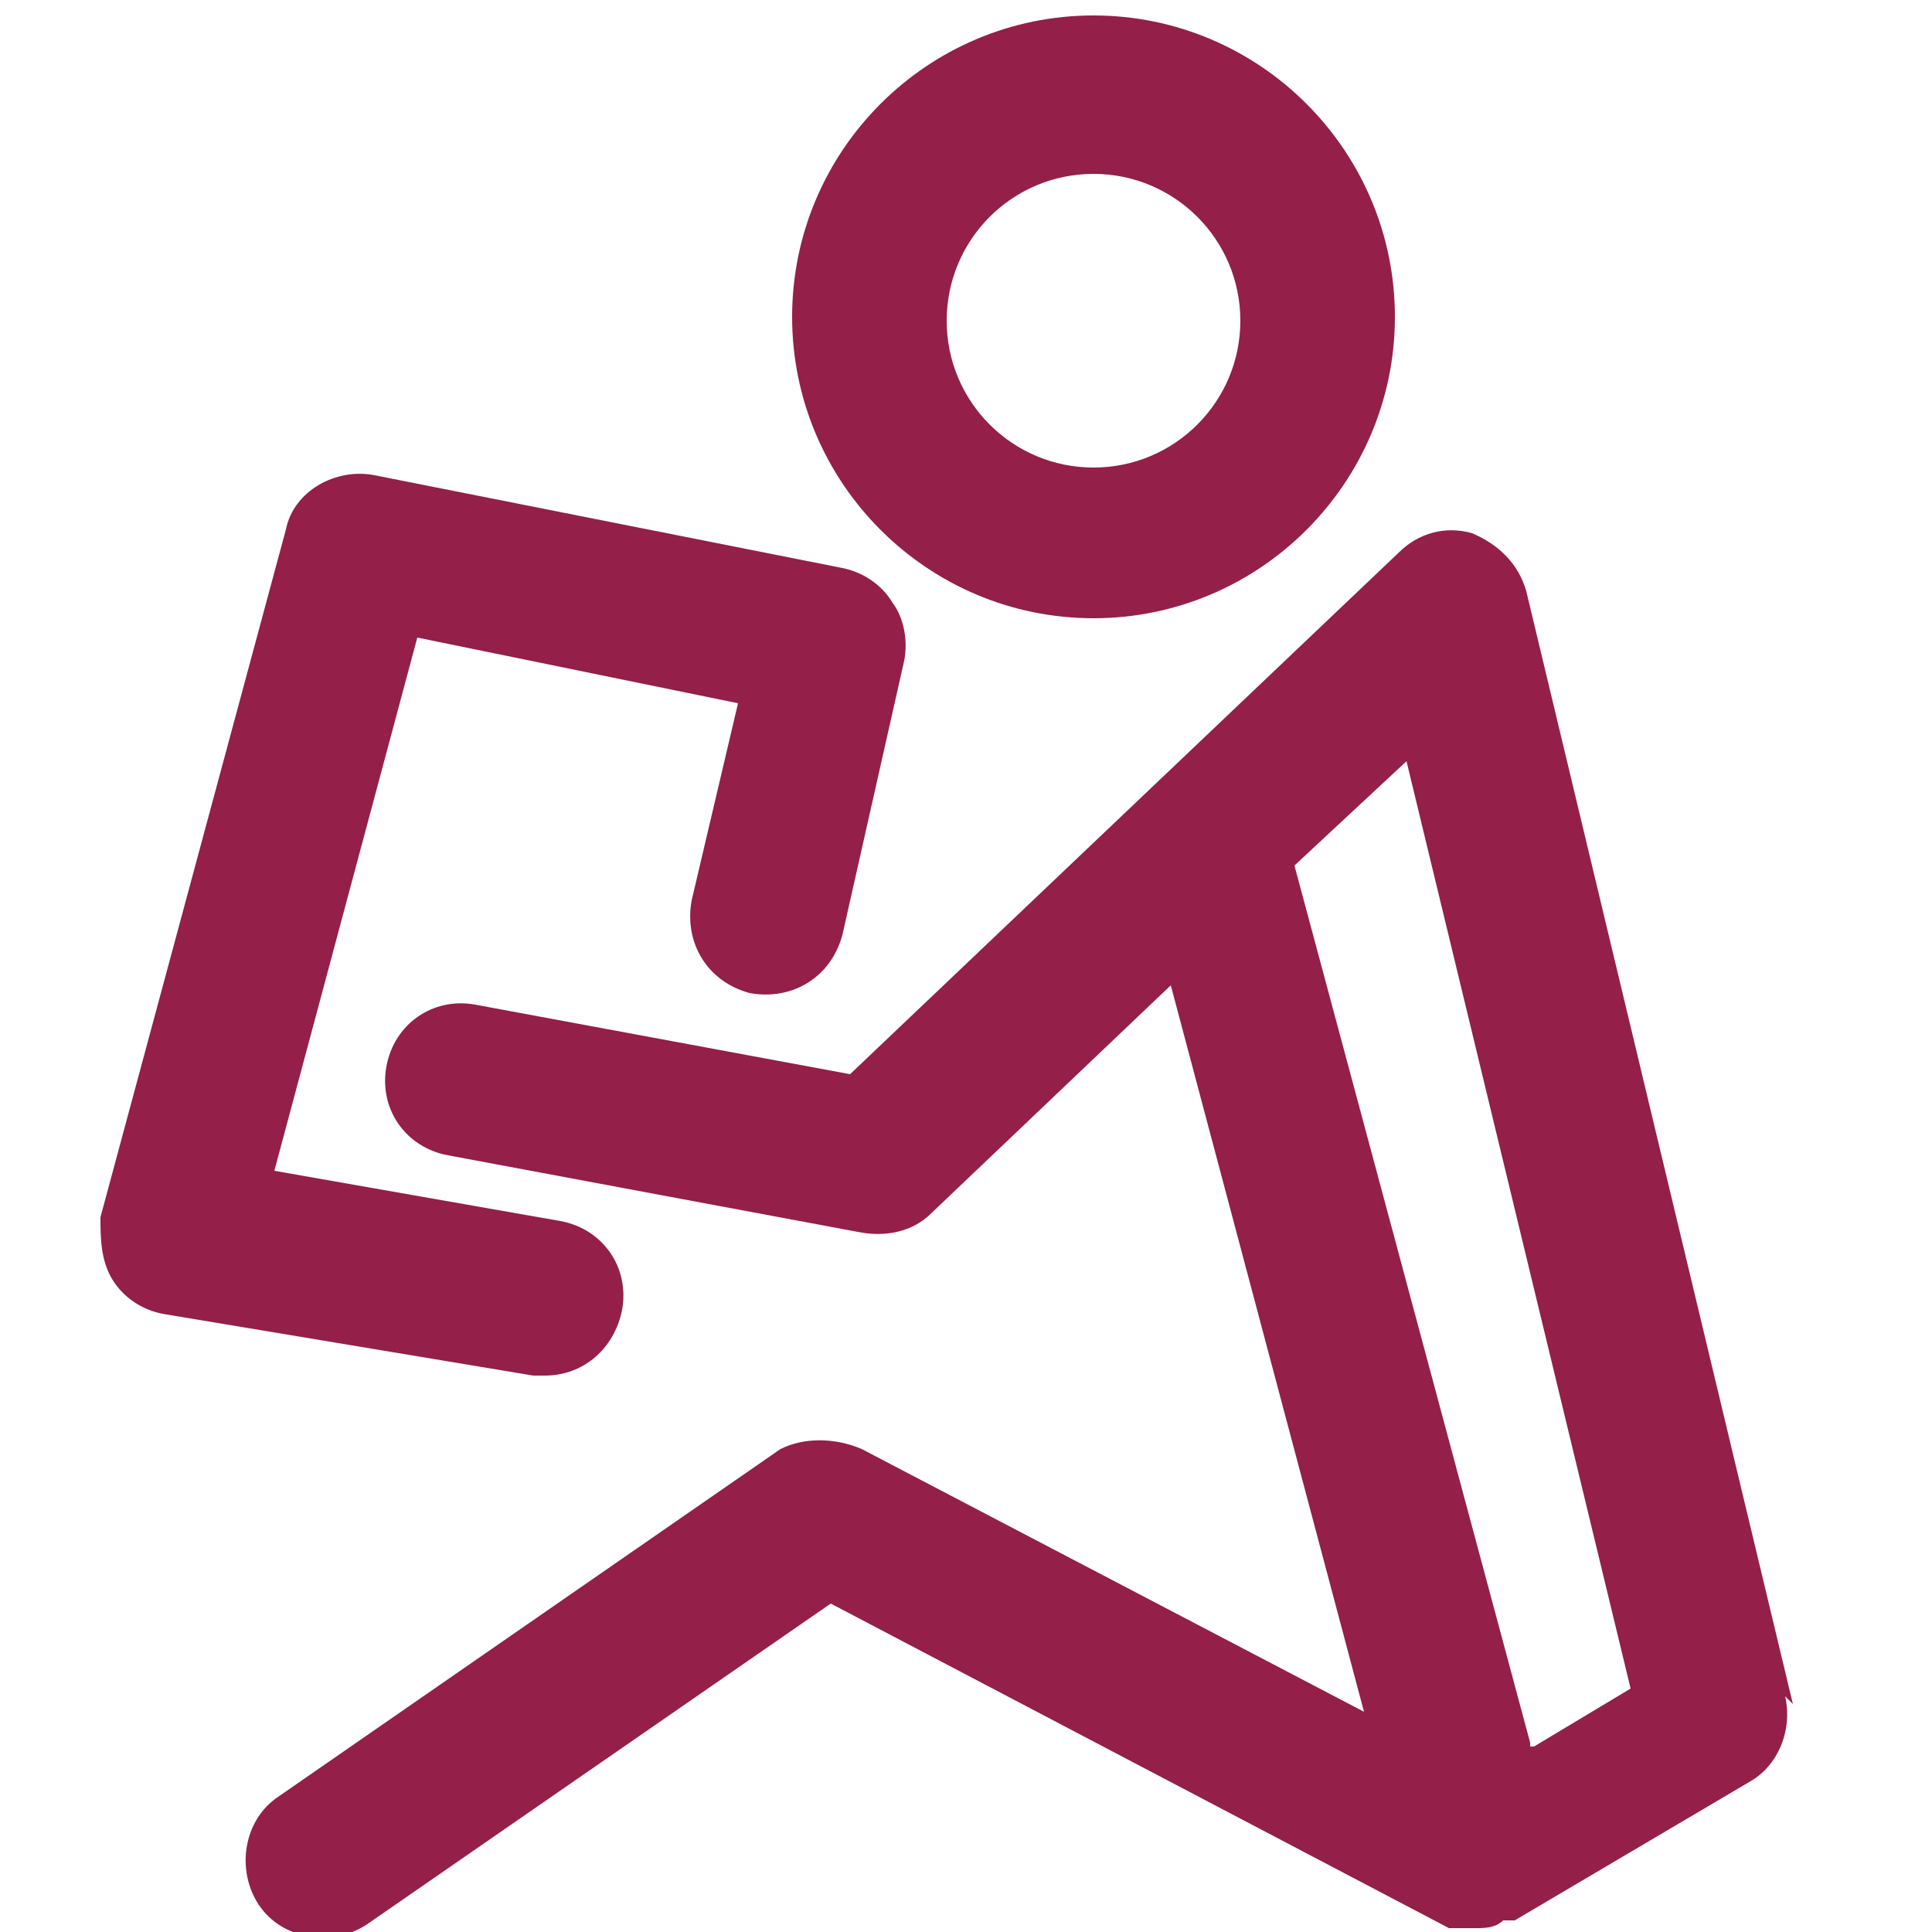
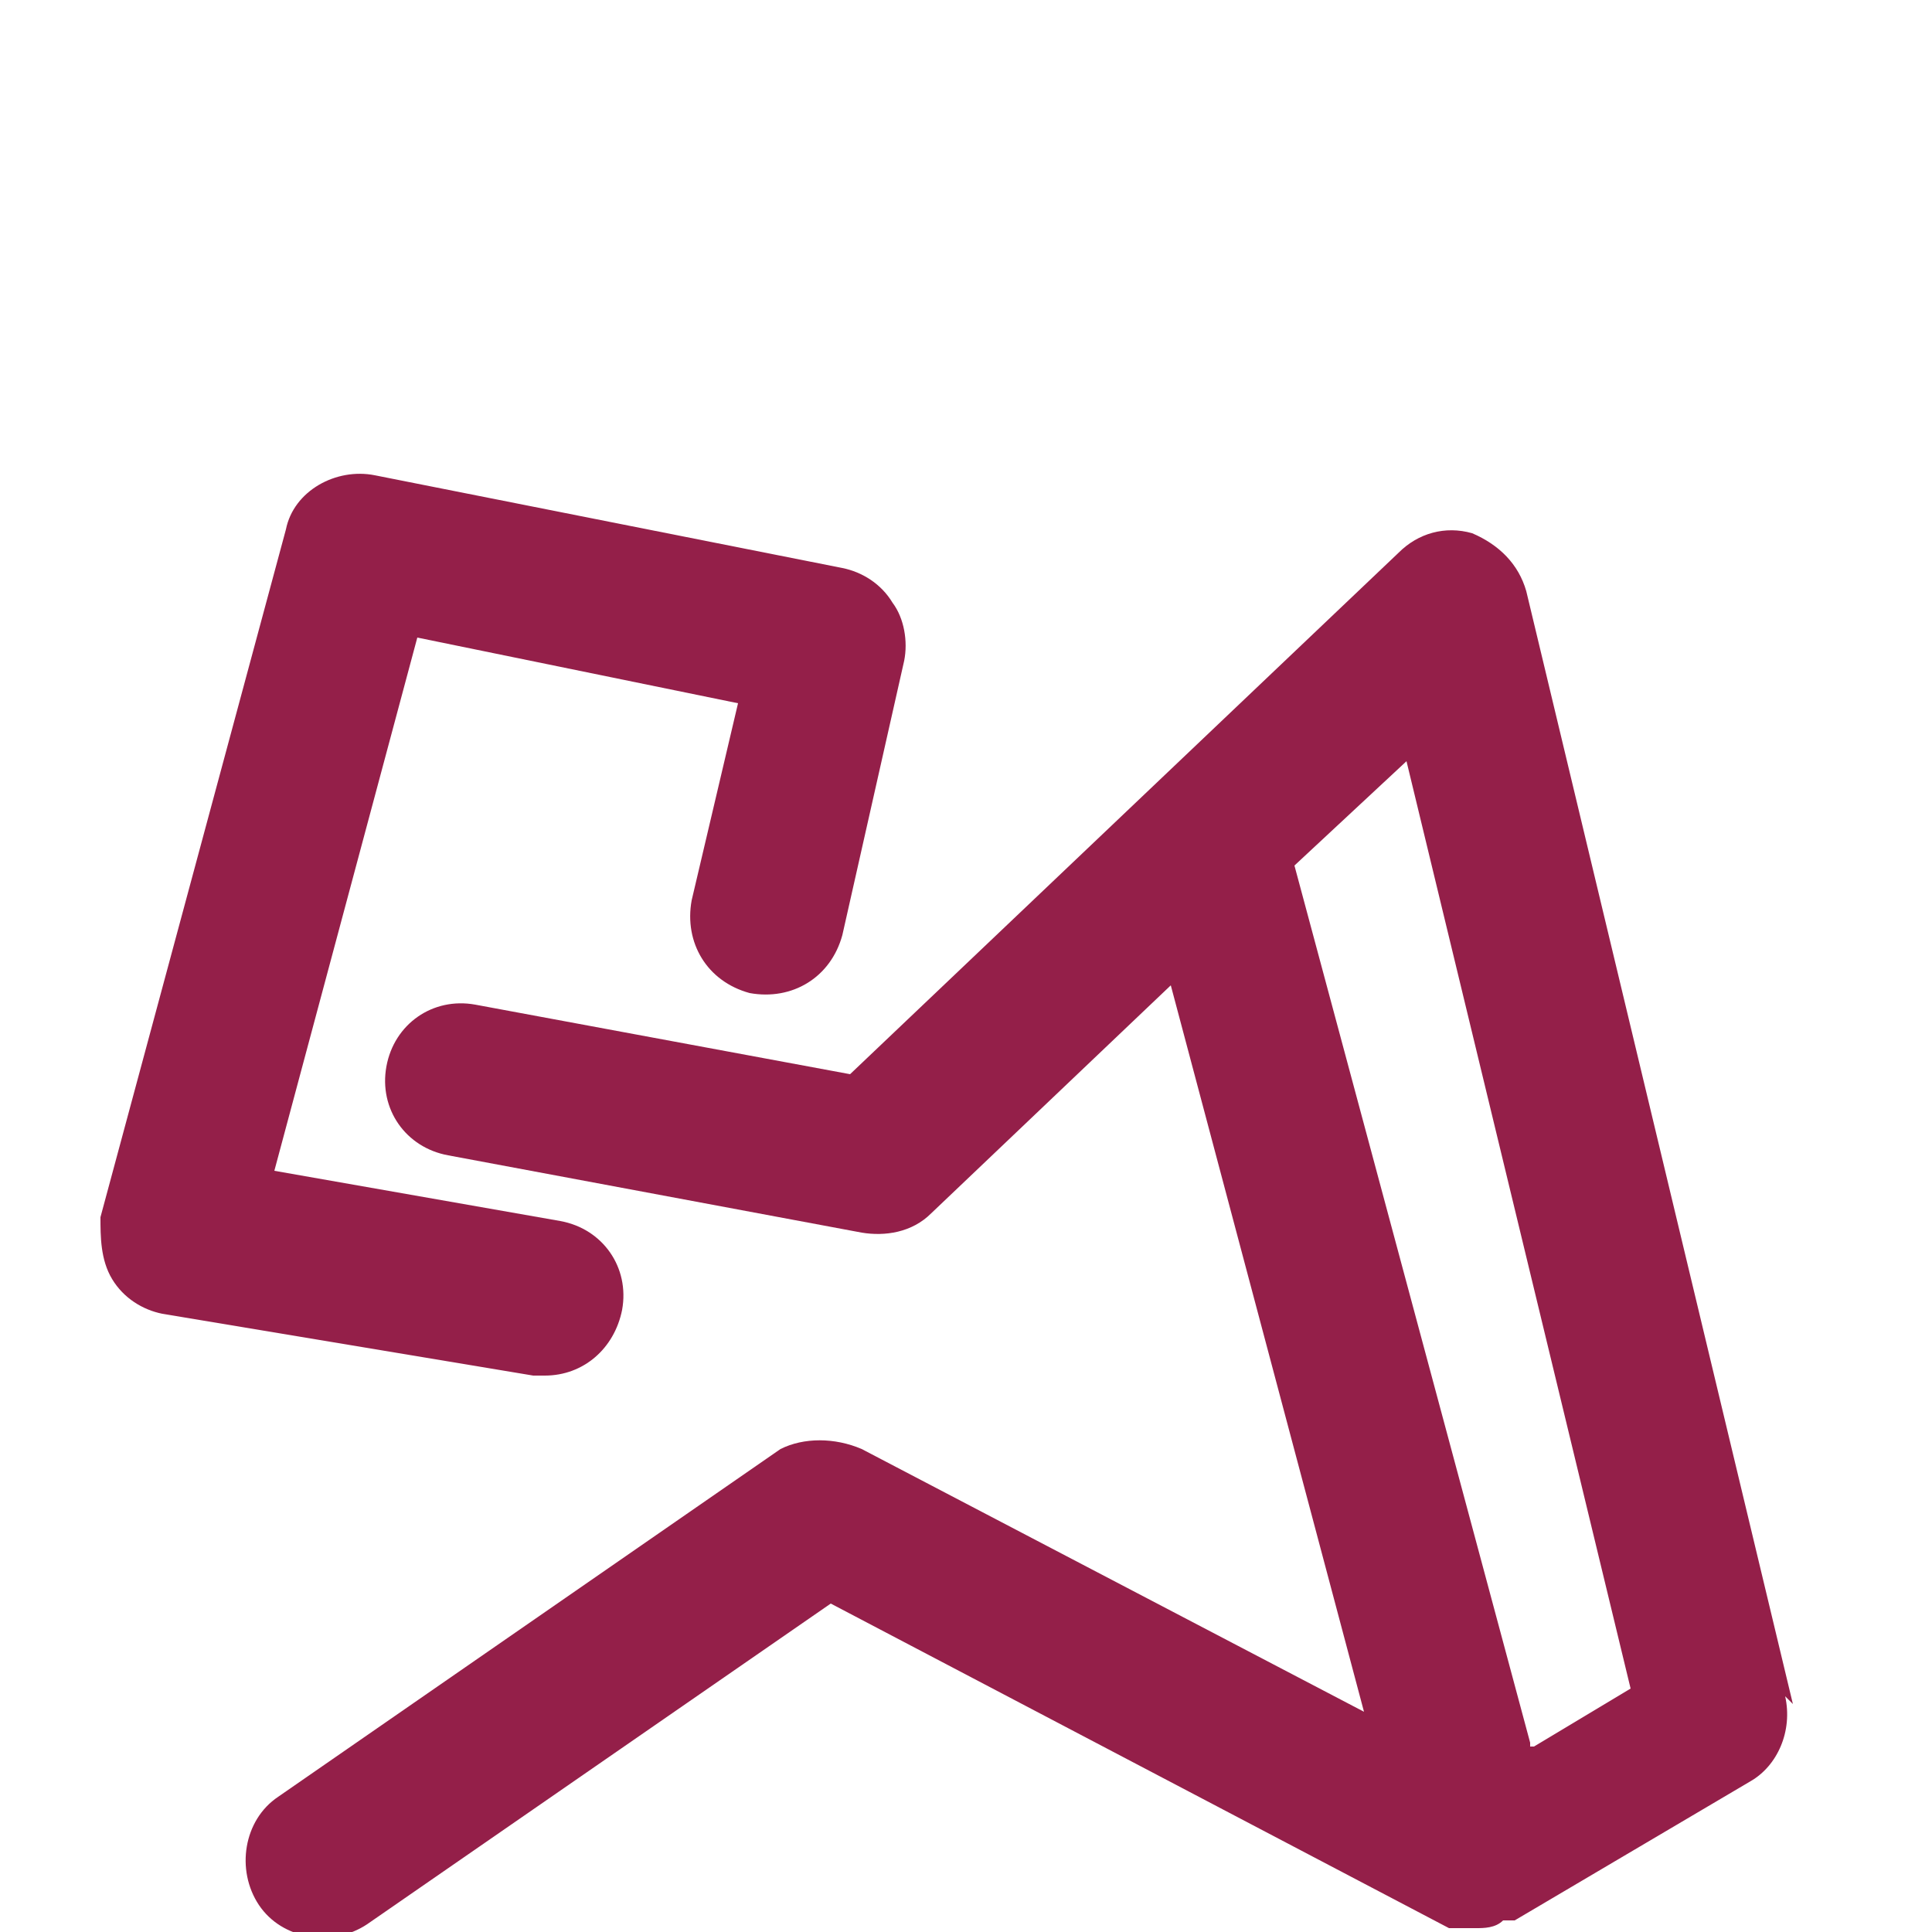
<svg xmlns="http://www.w3.org/2000/svg" id="Capa_1" version="1.1" viewBox="0 0 50 50">
  <defs>
    <style>
      .st0 {
        fill: #941f49;
      }
    </style>
  </defs>
  <path class="st0" d="M46.4,44.1l-6.9-28.8c-.2-.7-.7-1.2-1.4-1.5-.7-.2-1.4,0-1.9.5l-14.2,13.5-9.7-1.8c-1.1-.2-2.1.5-2.3,1.6s.5,2.1,1.6,2.3l10.7,2c.6.1,1.3,0,1.8-.5l6.2-5.9,5,18.8-13-6.8c-.7-.3-1.5-.3-2.1,0l-13,9c-.9.6-1.1,1.9-.5,2.8.6.9,1.9,1.1,2.8.5l12-8.3,16,8.4h.7c.2,0,.5,0,.7-.2,0,0,.2,0,.3,0h0l6.1-3.6c.7-.4,1.1-1.3.9-2.2l.2.2ZM39.6,45.1l-6.1-22.7h0l2.9-2.7,5.8,24-2.5,1.5h-.1Z" />
  <path class="st0" d="M14.1,35.6c1,0,1.8-.7,2-1.7.2-1.1-.5-2.1-1.6-2.3l-7.4-1.3,3.7-13.8,8.3,1.7-1.2,5.1c-.2,1.1.4,2.1,1.5,2.4,1.1.2,2.1-.4,2.4-1.5l1.6-7.1c.1-.5,0-1.1-.3-1.5-.3-.5-.8-.8-1.3-.9l-12.1-2.4c-1-.2-2.1.4-2.3,1.4L2.6,31.5c0,.5,0,1.1.3,1.6s.8.8,1.3.9l9.6,1.6h.3Z" />
-   <path class="st0" d="M28.3,16c4.3,0,7.8-3.5,7.8-7.8S32.6.4,28.3.4s-7.8,3.5-7.8,7.8,3.5,7.8,7.8,7.8ZM28.3,4.5c2.1,0,3.8,1.7,3.8,3.8s-1.7,3.8-3.8,3.8-3.8-1.7-3.8-3.8,1.7-3.8,3.8-3.8Z" />
</svg>